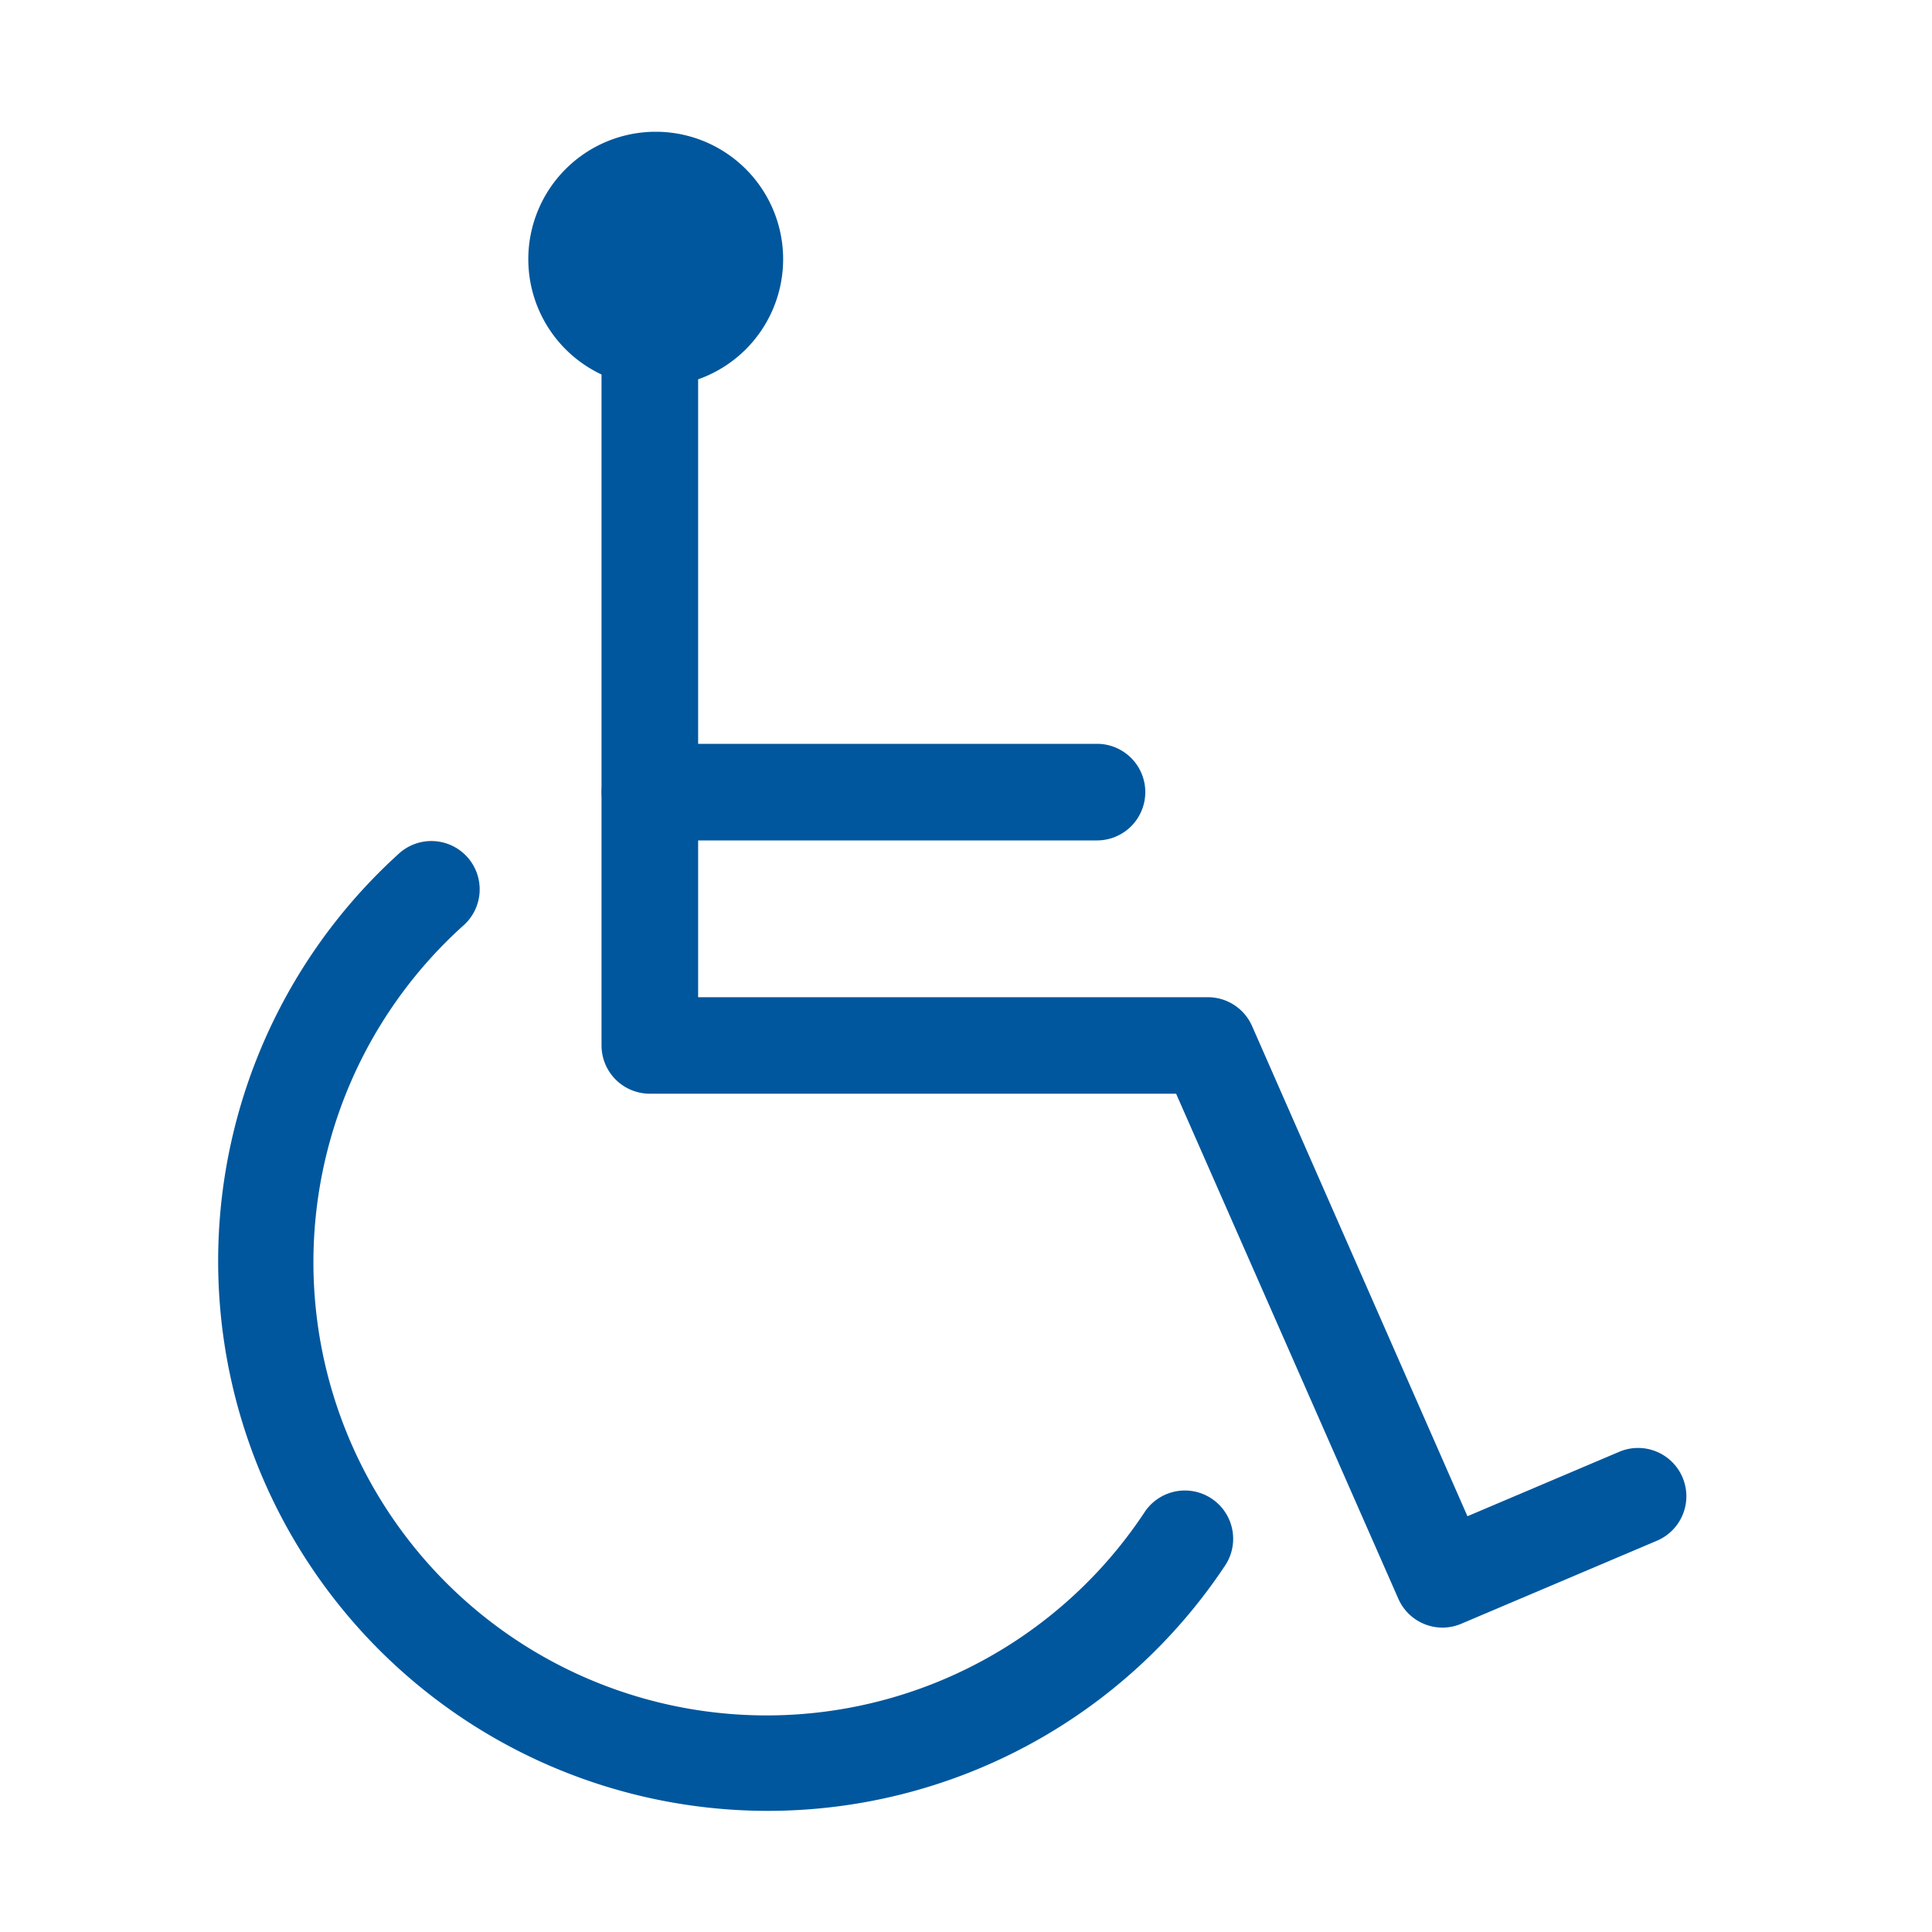
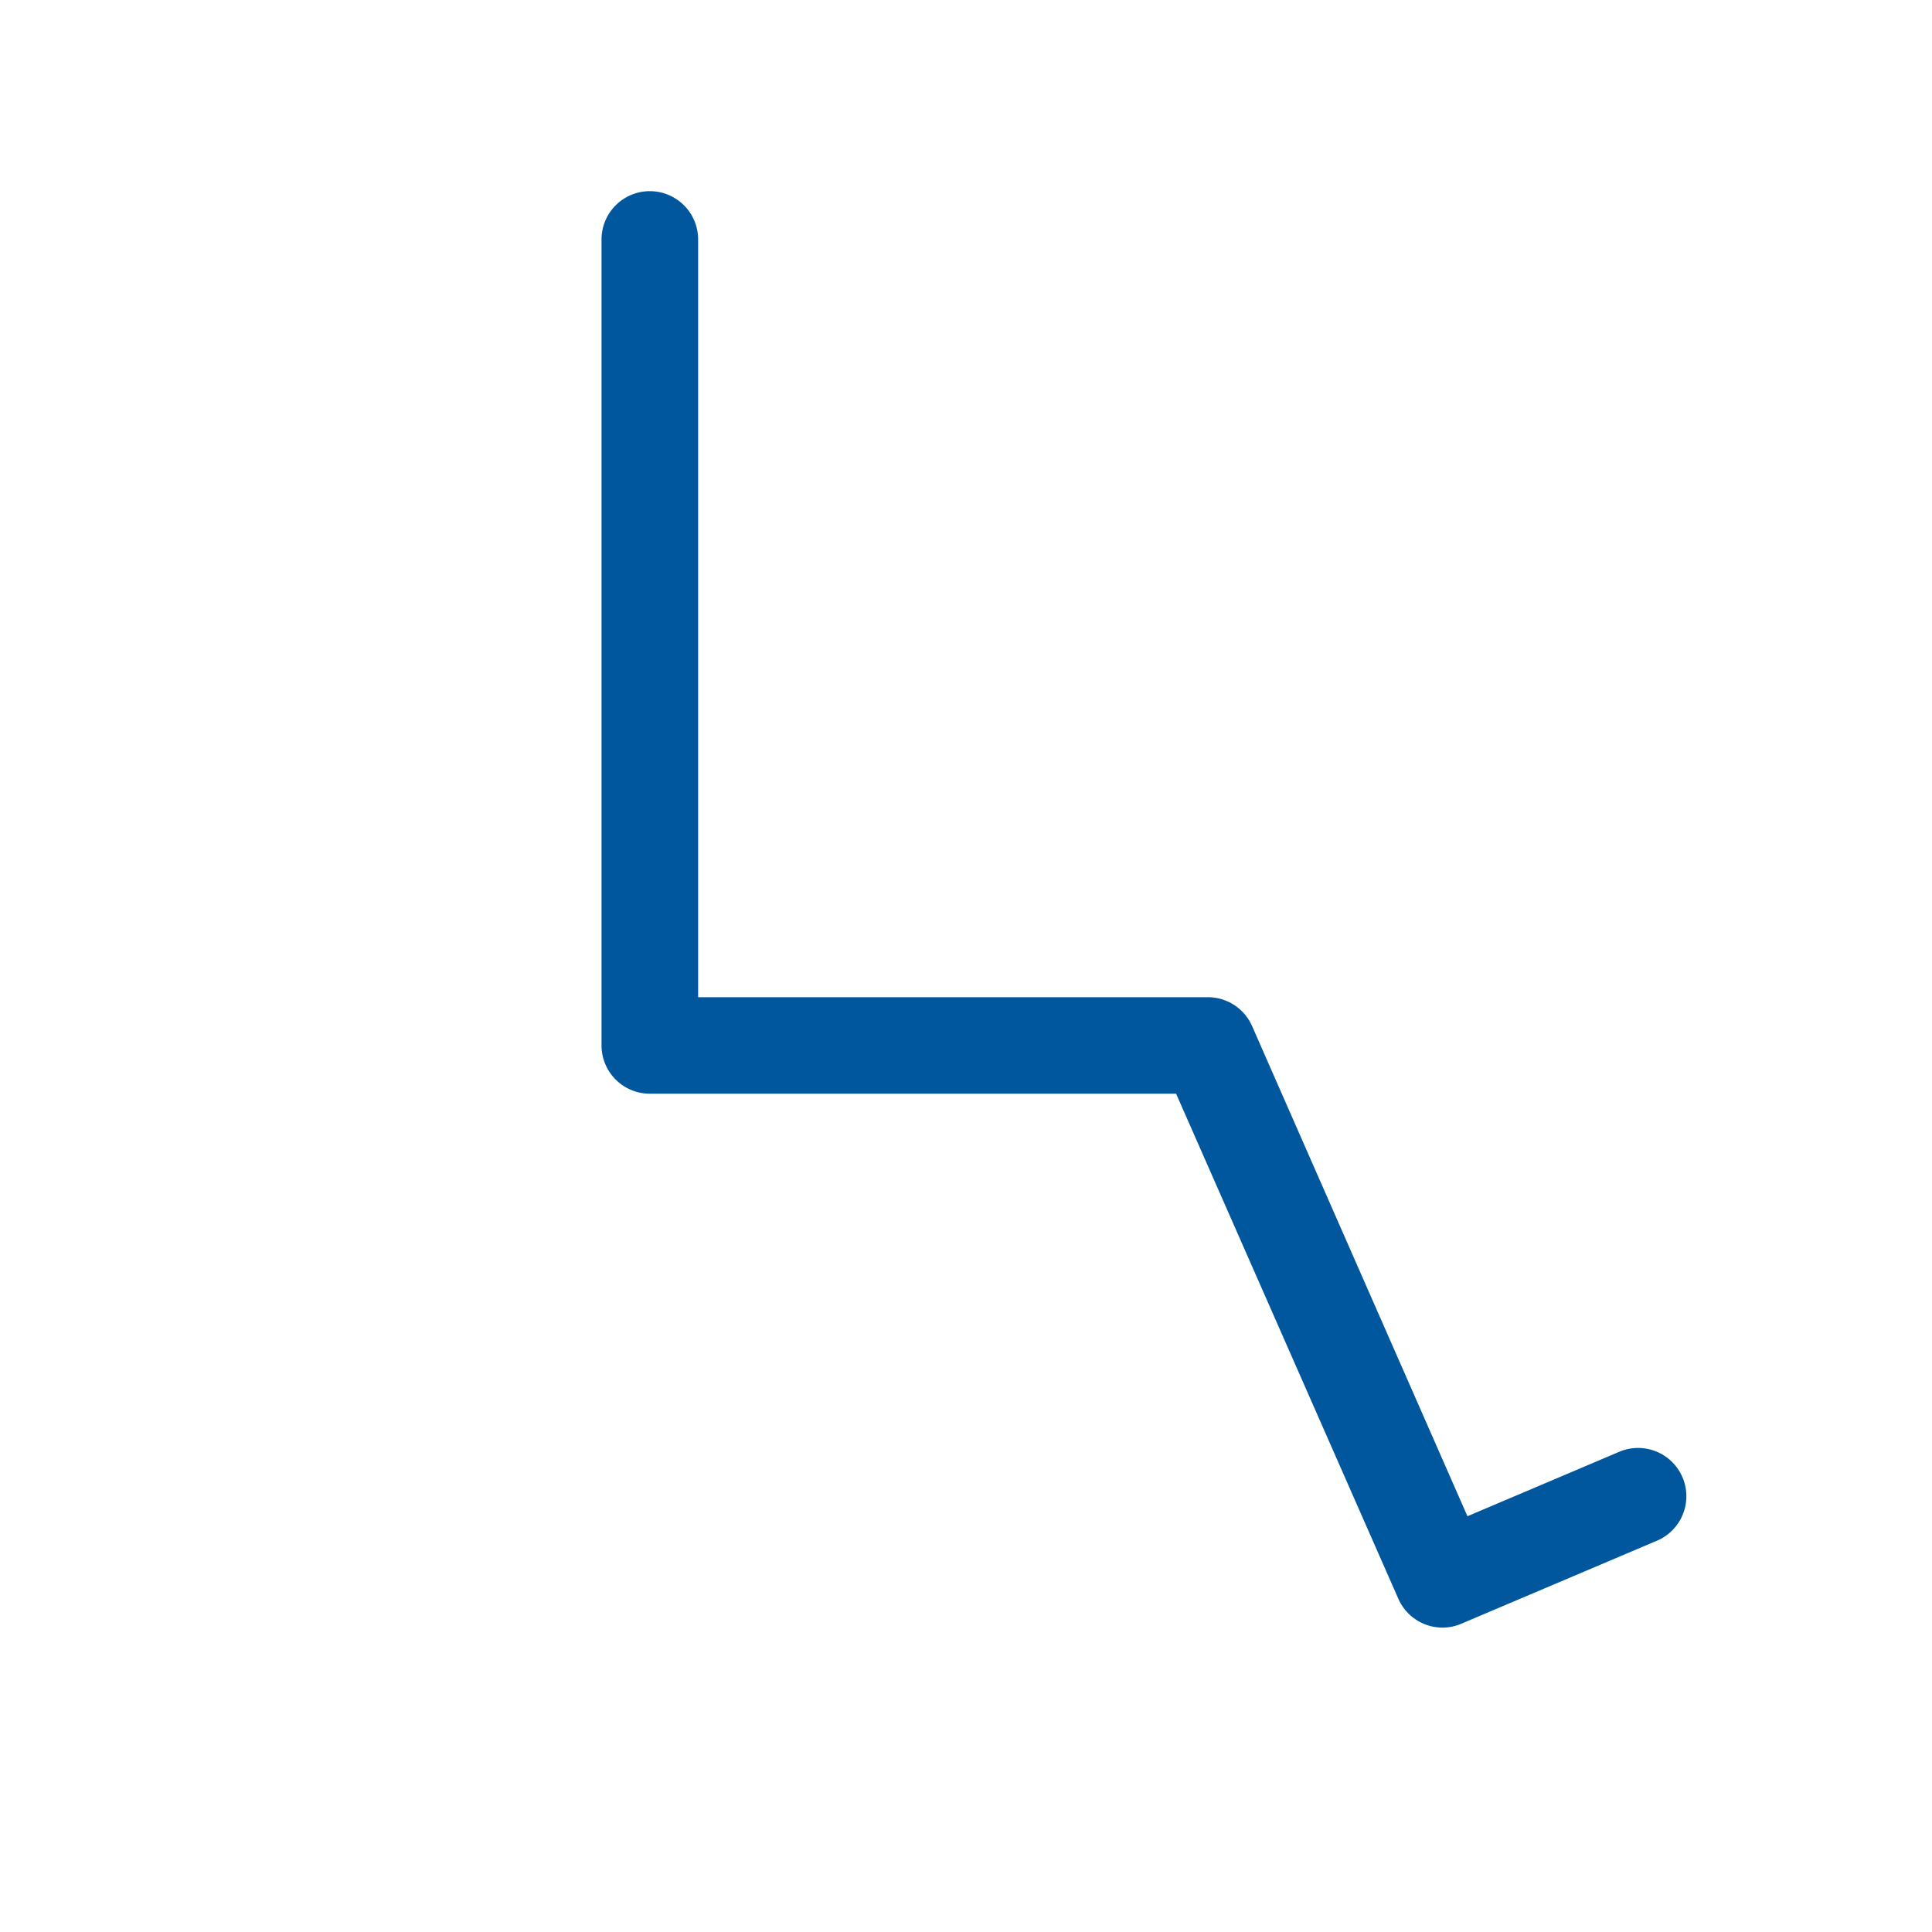
<svg xmlns="http://www.w3.org/2000/svg" id="Accessibilité" width="20" height="20" viewBox="0 0 20 20">
  <g id="Groupe_33389" data-name="Groupe 33389" transform="translate(2 1)">
    <path id="Tracé_22540" data-name="Tracé 22540" d="M14.48,16.333a.5.5,0,0,1-.458-.3l-2.3-5.227H6.274a.5.5,0,0,1-.5-.5V1.963a.5.5,0,1,1,1,0V9.807h5.277a.5.5,0,0,1,.458.3l2.229,5.073,1.583-.672a.5.5,0,0,1,.391.92l-2.038.865A.5.5,0,0,1,14.48,16.333Z" transform="translate(-1.547 -0.484)" fill="#00579d" />
-     <path id="Tracé_22541" data-name="Tracé 22541" d="M6.759,1.319A1.319,1.319,0,1,1,5.44,0,1.319,1.319,0,0,1,6.759,1.319" transform="translate(-0.652 0.364)" fill="#00579d" />
-     <path id="Ligne_56" data-name="Ligne 56" d="M4.628.5H0A.5.5,0,0,1-.5,0,.5.5,0,0,1,0-.5H4.628a.5.5,0,0,1,.5.5A.5.5,0,0,1,4.628.5Z" transform="translate(4.728 7.2)" fill="#00579d" />
-     <path id="Tracé_22542" data-name="Tracé 22542" d="M6.19,20.433a5.691,5.691,0,0,1-3.825-9.9.5.5,0,1,1,.672.74A4.691,4.691,0,1,0,10.1,17.333a.5.5,0,0,1,.833.553A5.683,5.683,0,0,1,6.19,20.433Z" transform="translate(-0.246 -2.687)" fill="#00579d" />
  </g>
  <rect id="Rectangle_1990" data-name="Rectangle 1990" width="20" height="20" fill="none" />
</svg>